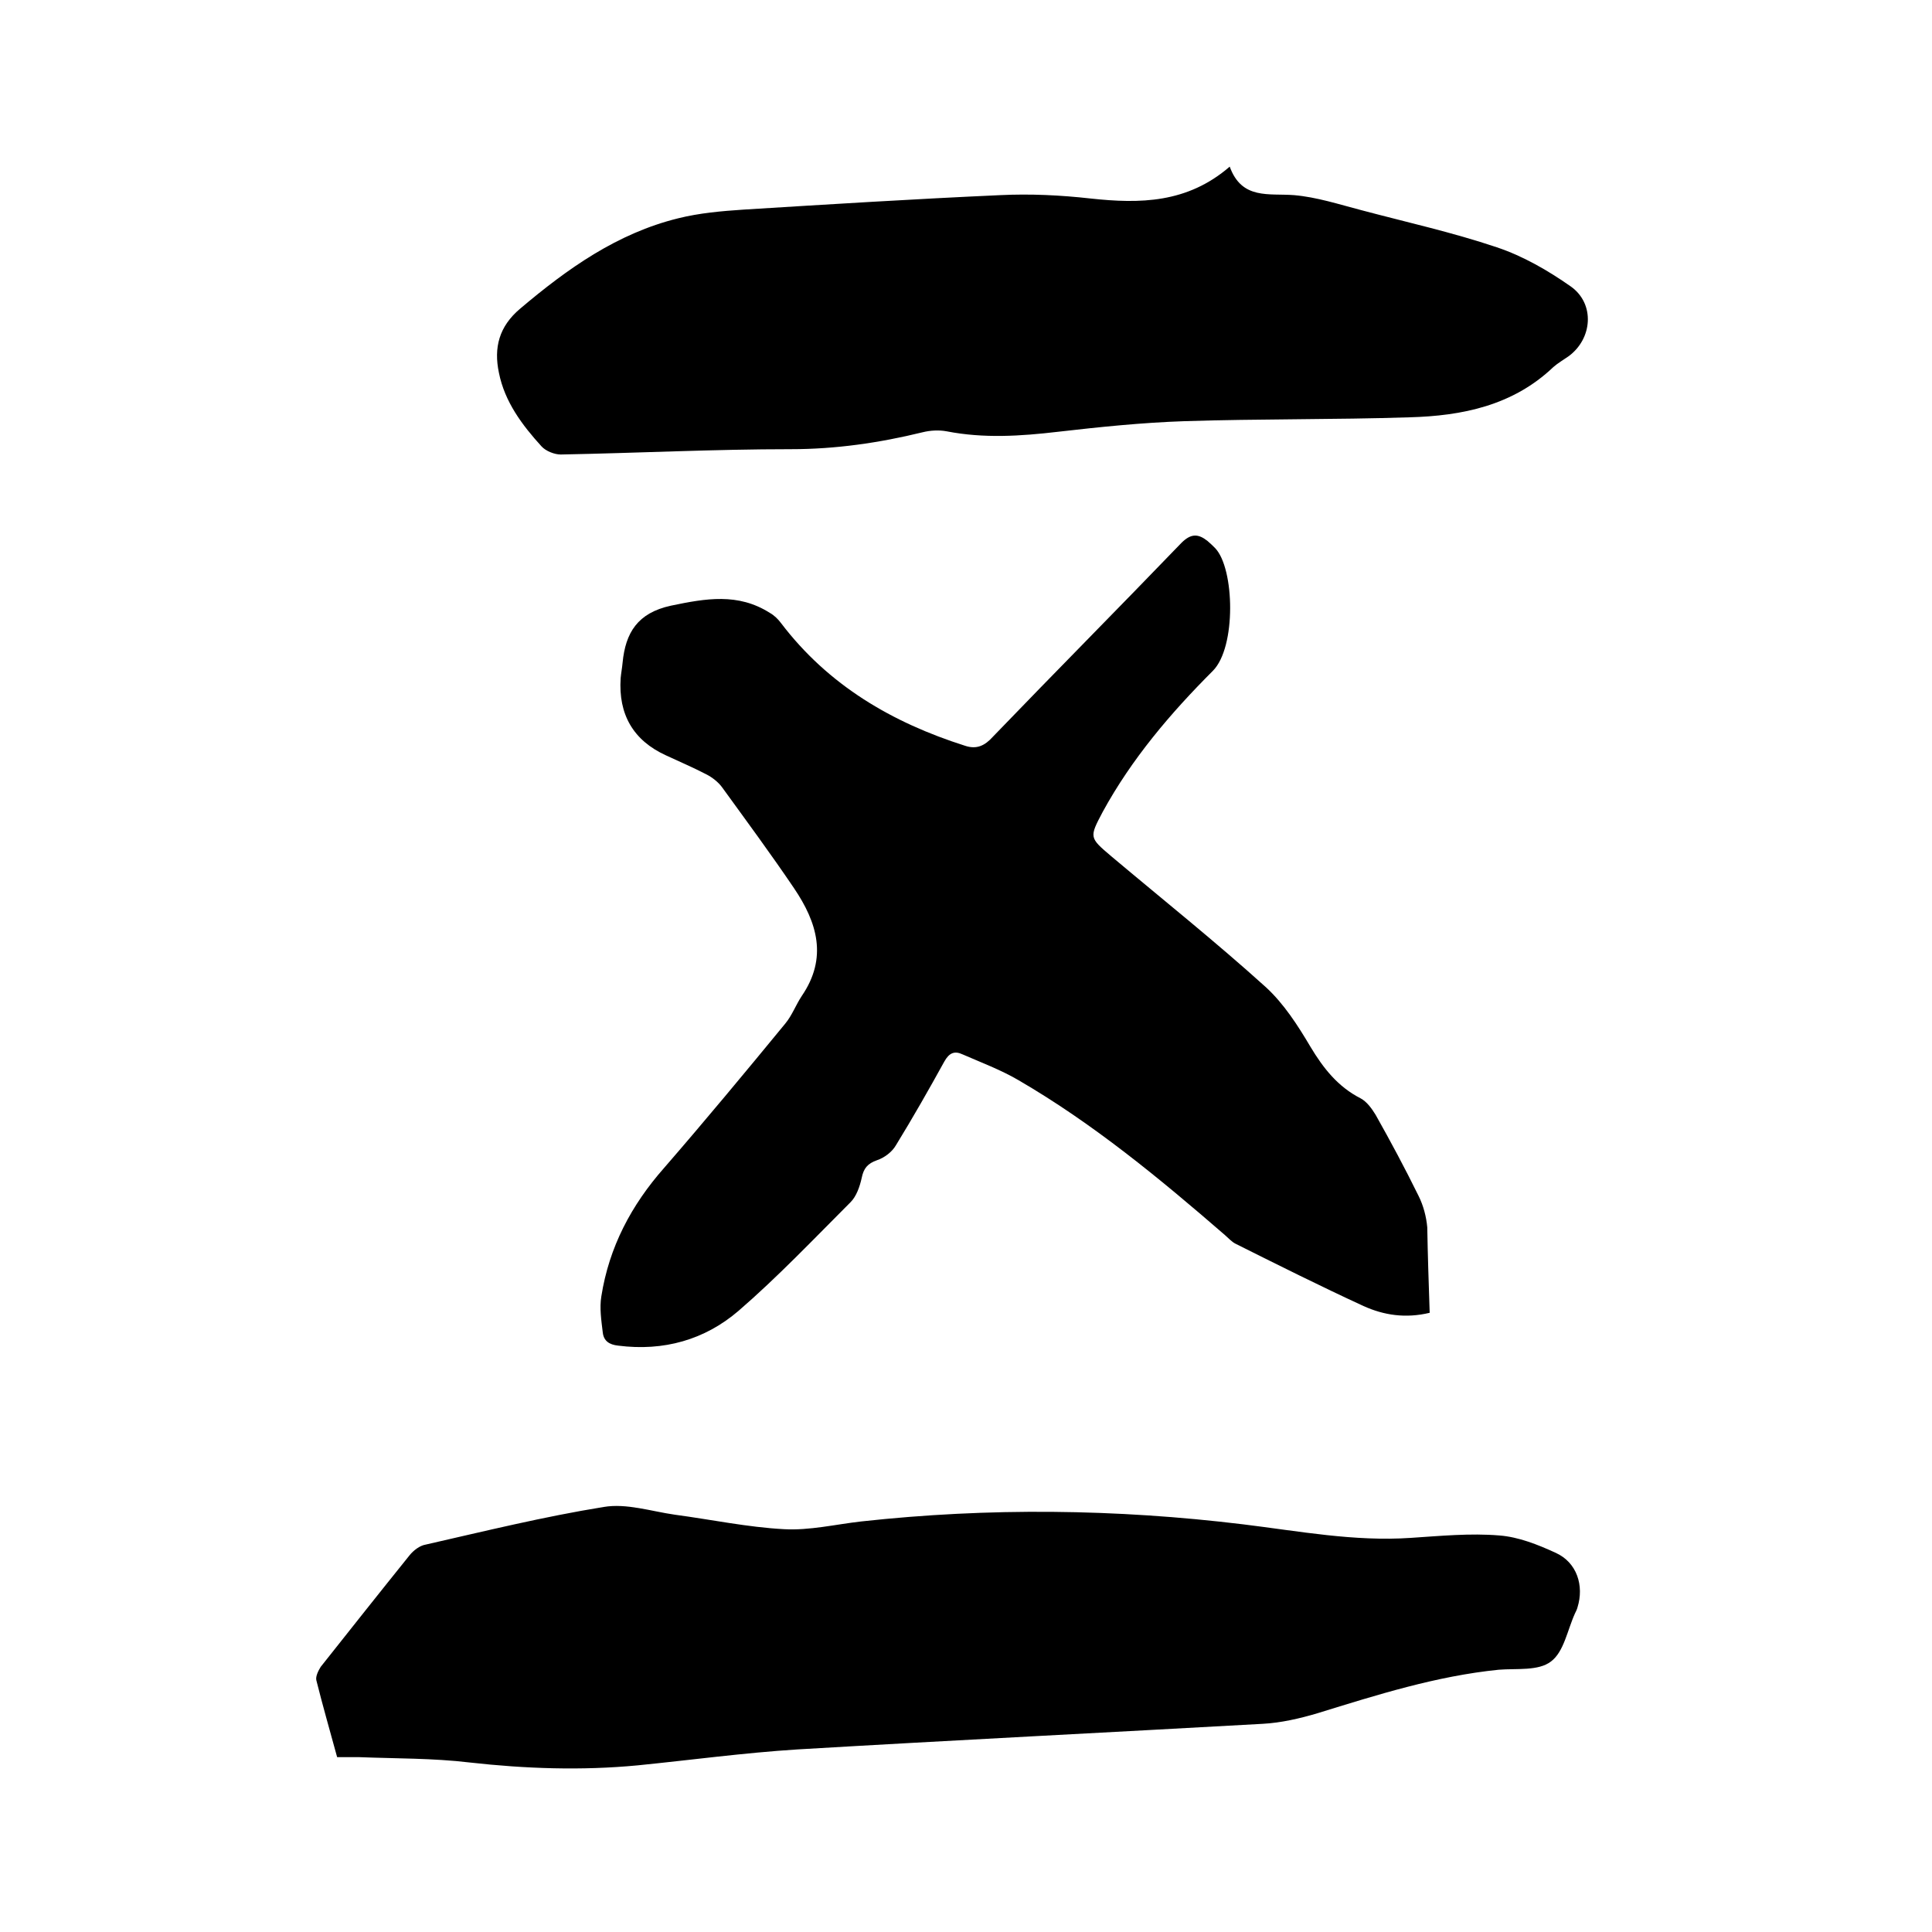
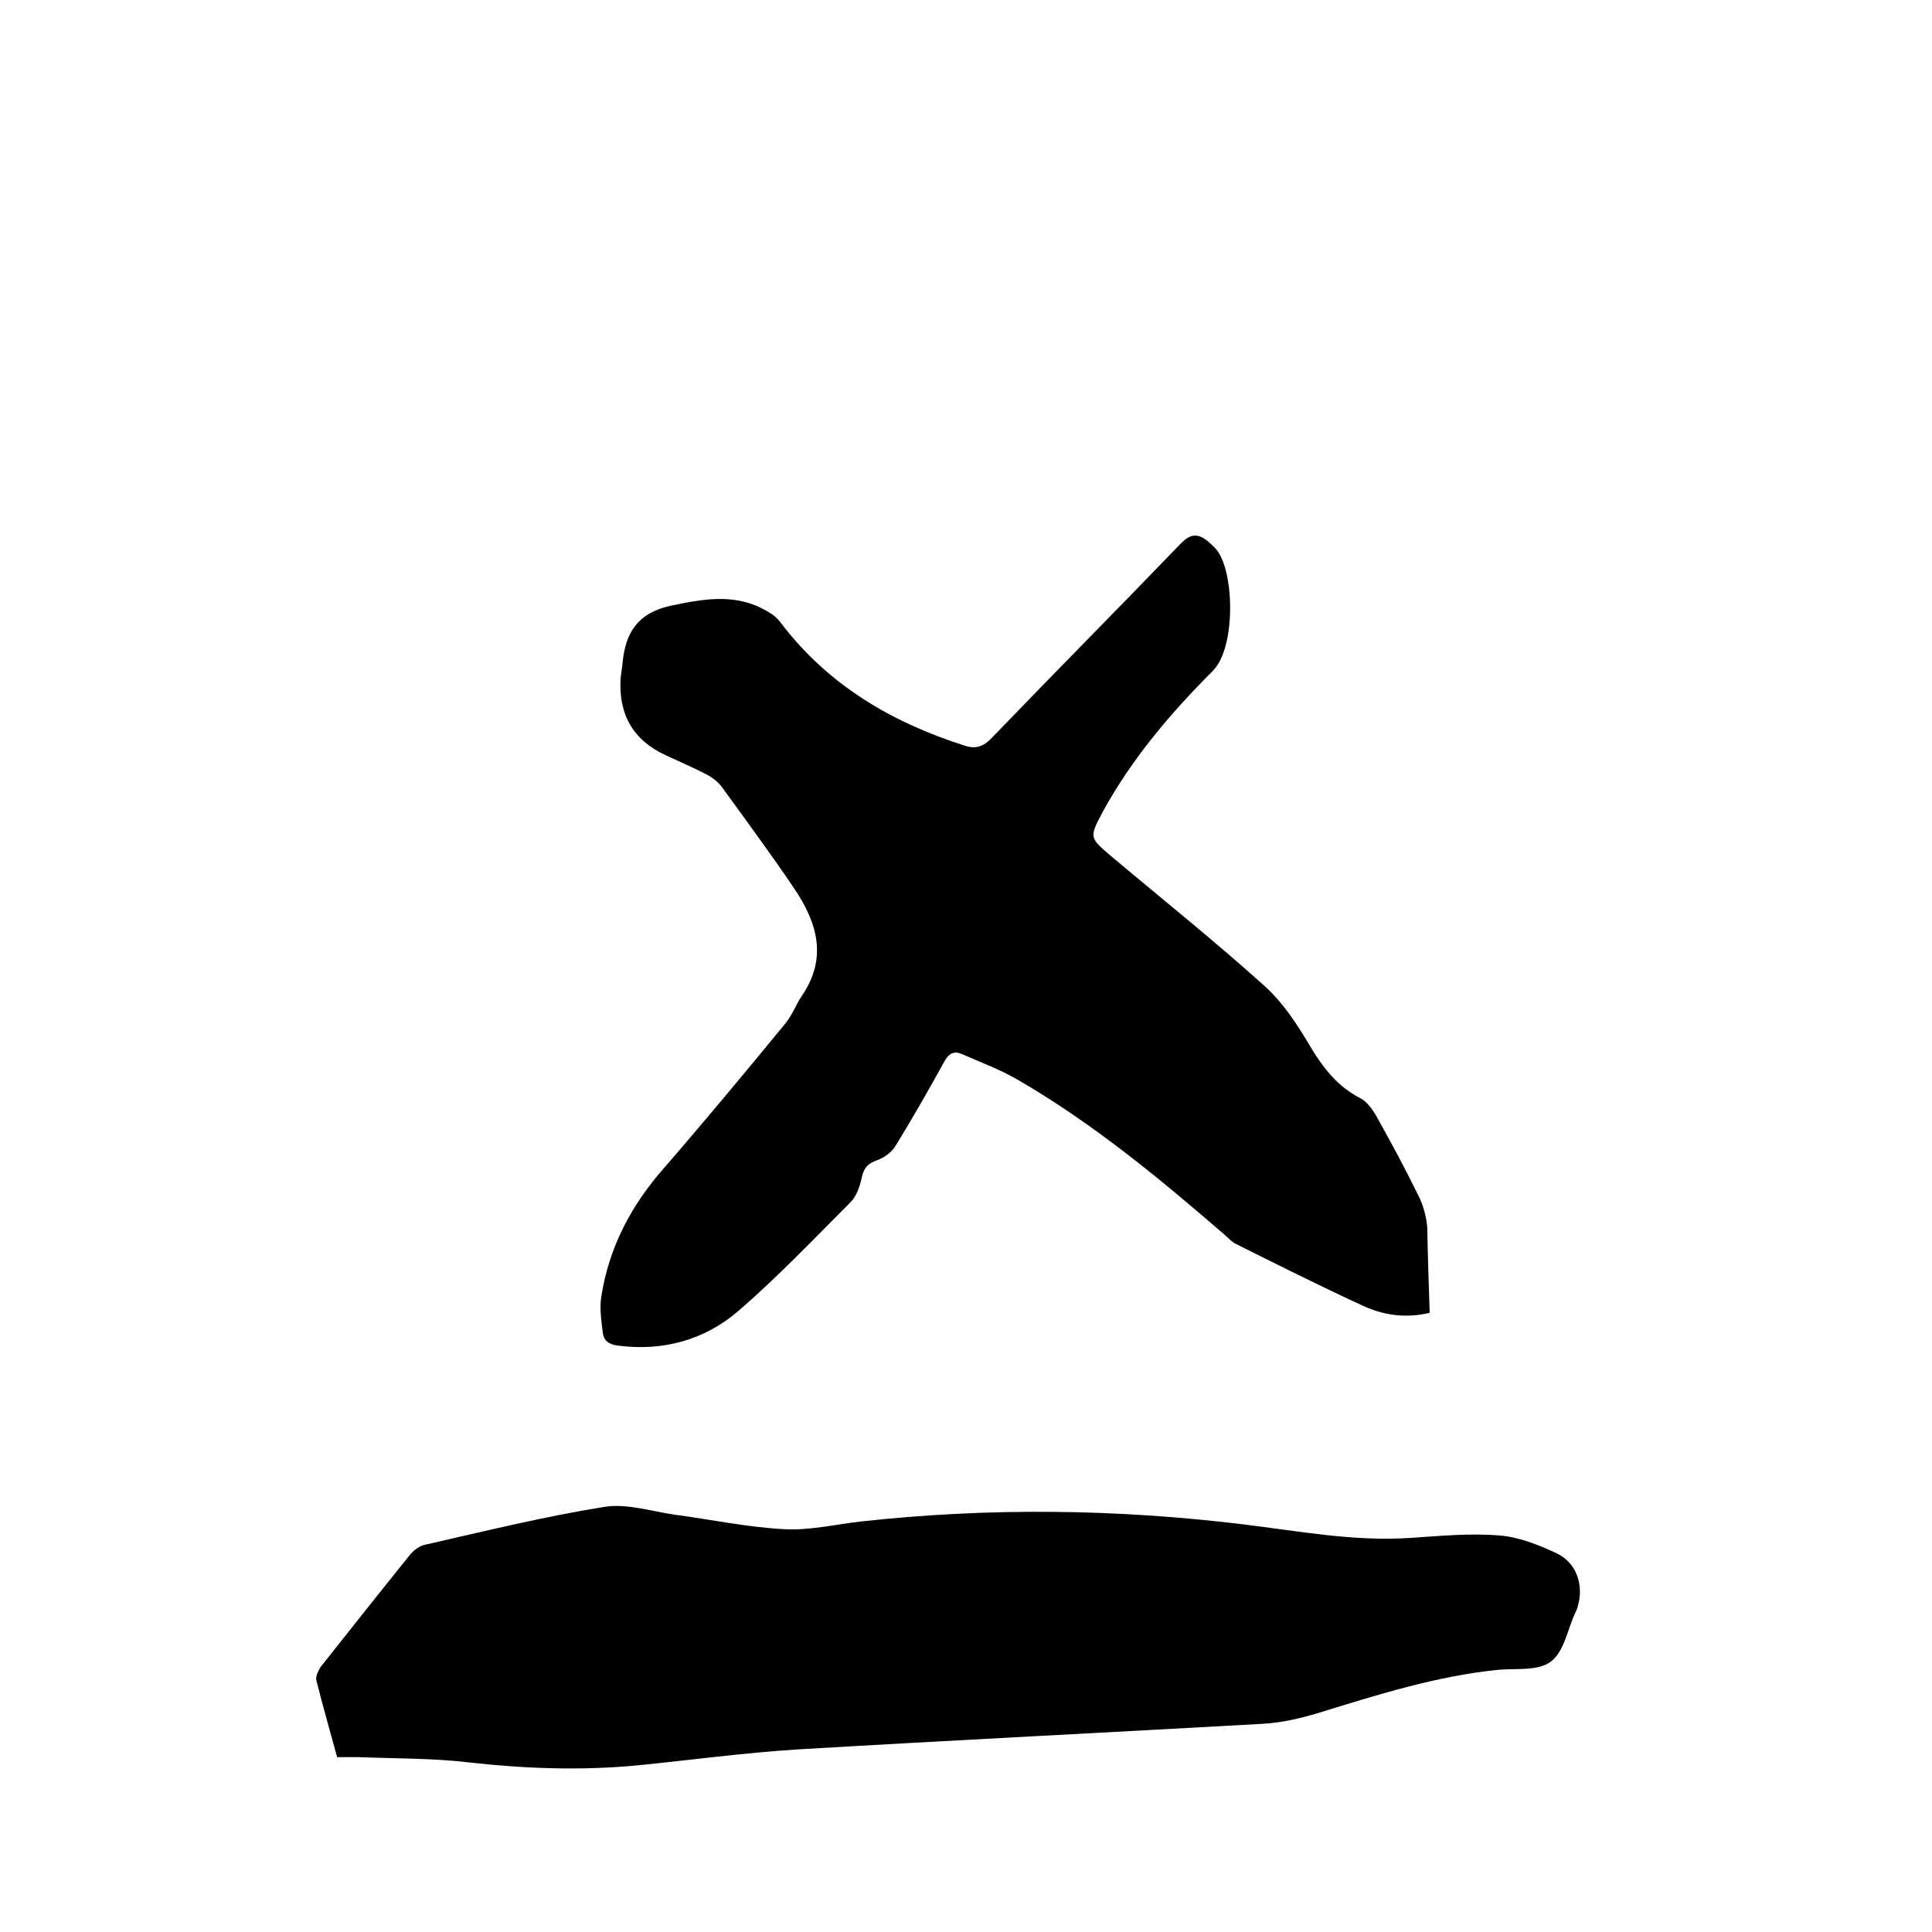
<svg xmlns="http://www.w3.org/2000/svg" enable-background="new 0 0 400 400" viewBox="0 0 400 400">
  <path d="m296 271.8c-5 1.2-9.5.5-13.7-1.4-8.9-4.1-17.7-8.5-26.5-12.9-.8-.4-1.5-1.2-2.2-1.8-13.5-11.7-27.3-23.1-42.8-32.1-3.6-2.1-7.6-3.6-11.5-5.3-1.7-.8-2.8-.3-3.8 1.5-3.2 5.8-6.5 11.6-10 17.3-.8 1.4-2.4 2.6-3.9 3.1-2 .7-2.8 1.7-3.2 3.7-.4 1.8-1.1 3.8-2.3 5-7.6 7.6-15.1 15.5-23.2 22.5-7 6-15.5 8.4-24.9 7.2-1.9-.2-3-1-3.2-2.7-.3-2.5-.7-5.1-.3-7.5 1.6-10.2 6.2-18.9 13-26.6 8.5-9.8 16.8-19.8 25.1-29.9 1.4-1.7 2.2-3.9 3.4-5.7 5.4-7.9 3.2-15.2-1.6-22.3s-9.9-14-14.9-20.9c-.8-1.1-2.1-2.1-3.3-2.7-2.7-1.4-5.5-2.6-8.3-3.9-6.8-3.1-9.9-8.5-9.4-16 .1-1.1.3-2.1.4-3.2.6-6.2 3.1-10.3 10-11.8 7.2-1.5 13.9-2.7 20.5 1.5.9.5 1.7 1.3 2.3 2.1 9.8 12.9 23 20.6 38.1 25.4 2.4.8 4.1 0 5.8-1.9 12.9-13.4 26-26.6 39-40.1 2-2 3.5-1.9 5.4-.4.6.5 1.1 1 1.6 1.5 4 4.2 4.4 20.5-.5 25.4-8.7 8.7-16.8 18.2-22.8 29.2-2.8 5.3-2.8 5.3 1.8 9.2 10.7 9 21.6 17.7 32 27.1 3.7 3.4 6.6 7.9 9.2 12.3 2.7 4.5 5.7 8.3 10.4 10.7 1.3.7 2.3 2.1 3.1 3.4 3.1 5.5 6.1 11.1 8.9 16.8 1 2 1.6 4.3 1.8 6.5.1 5.9.3 11.7.5 17.7z" />
  <path d="m69.8 363.8c-1.5-5.5-3-10.7-4.3-15.9-.2-.8.4-2 .9-2.8 6.1-7.7 12.2-15.4 18.4-23.1.8-1 2.1-2 3.3-2.2 12.3-2.8 24.5-5.8 36.9-7.8 4.7-.8 9.8.9 14.7 1.6 7.5 1 15.1 2.6 22.6 3 5.3.3 10.7-1 16-1.6 26.4-2.9 52.8-2.6 79.1.6 11.5 1.4 23 3.6 34.7 2.8 6.1-.4 12.3-1 18.3-.5 4 .3 8 1.9 11.7 3.6 4.4 2 5.9 6.8 4.5 11.3-.1.4-.3.8-.5 1.2-1.6 3.5-2.3 8-5 10-2.6 2-7.1 1.4-10.8 1.7-12.9 1.3-25.2 5.2-37.5 9-3.7 1.1-7.6 2-11.4 2.2-32.1 1.8-64.2 3.4-96.3 5.3-11.1.7-22.1 2.2-33.1 3.3-11.6 1.1-23.2.7-34.8-.6-7.5-.9-15.2-.8-22.8-1.1-1.4 0-2.9 0-4.6 0z" />
-   <path d="m254.6 34.5c2.5 6.9 8.1 5.5 13.3 5.9 4.7.4 9.3 1.9 13.9 3.1 9.4 2.5 18.9 4.6 28.1 7.7 5.4 1.8 10.6 4.8 15.3 8.1 5.1 3.6 4.5 10.9-.5 14.5-1 .7-2.2 1.4-3.1 2.2-8.4 8-18.9 10.1-29.8 10.4-15.5.5-31.1.3-46.6.8-8.8.3-17.5 1.2-26.2 2.2-7.7.9-15.3 1.4-23-.1-1.6-.3-3.4-.2-5 .2-9 2.2-18 3.5-27.3 3.5-15.9 0-31.7.8-47.6 1.1-1.3 0-3.1-.7-4-1.7-4-4.4-7.6-9.2-8.8-15.2-1.1-5.2 0-9.6 4.4-13.3 9.8-8.3 20.1-15.6 32.7-18.7 4.4-1.1 9-1.5 13.5-1.8 17.7-1.1 35.4-2.2 53.2-3 6.2-.3 12.5 0 18.7.7 10.2 1.1 20 1 28.8-6.6z" />
</svg>